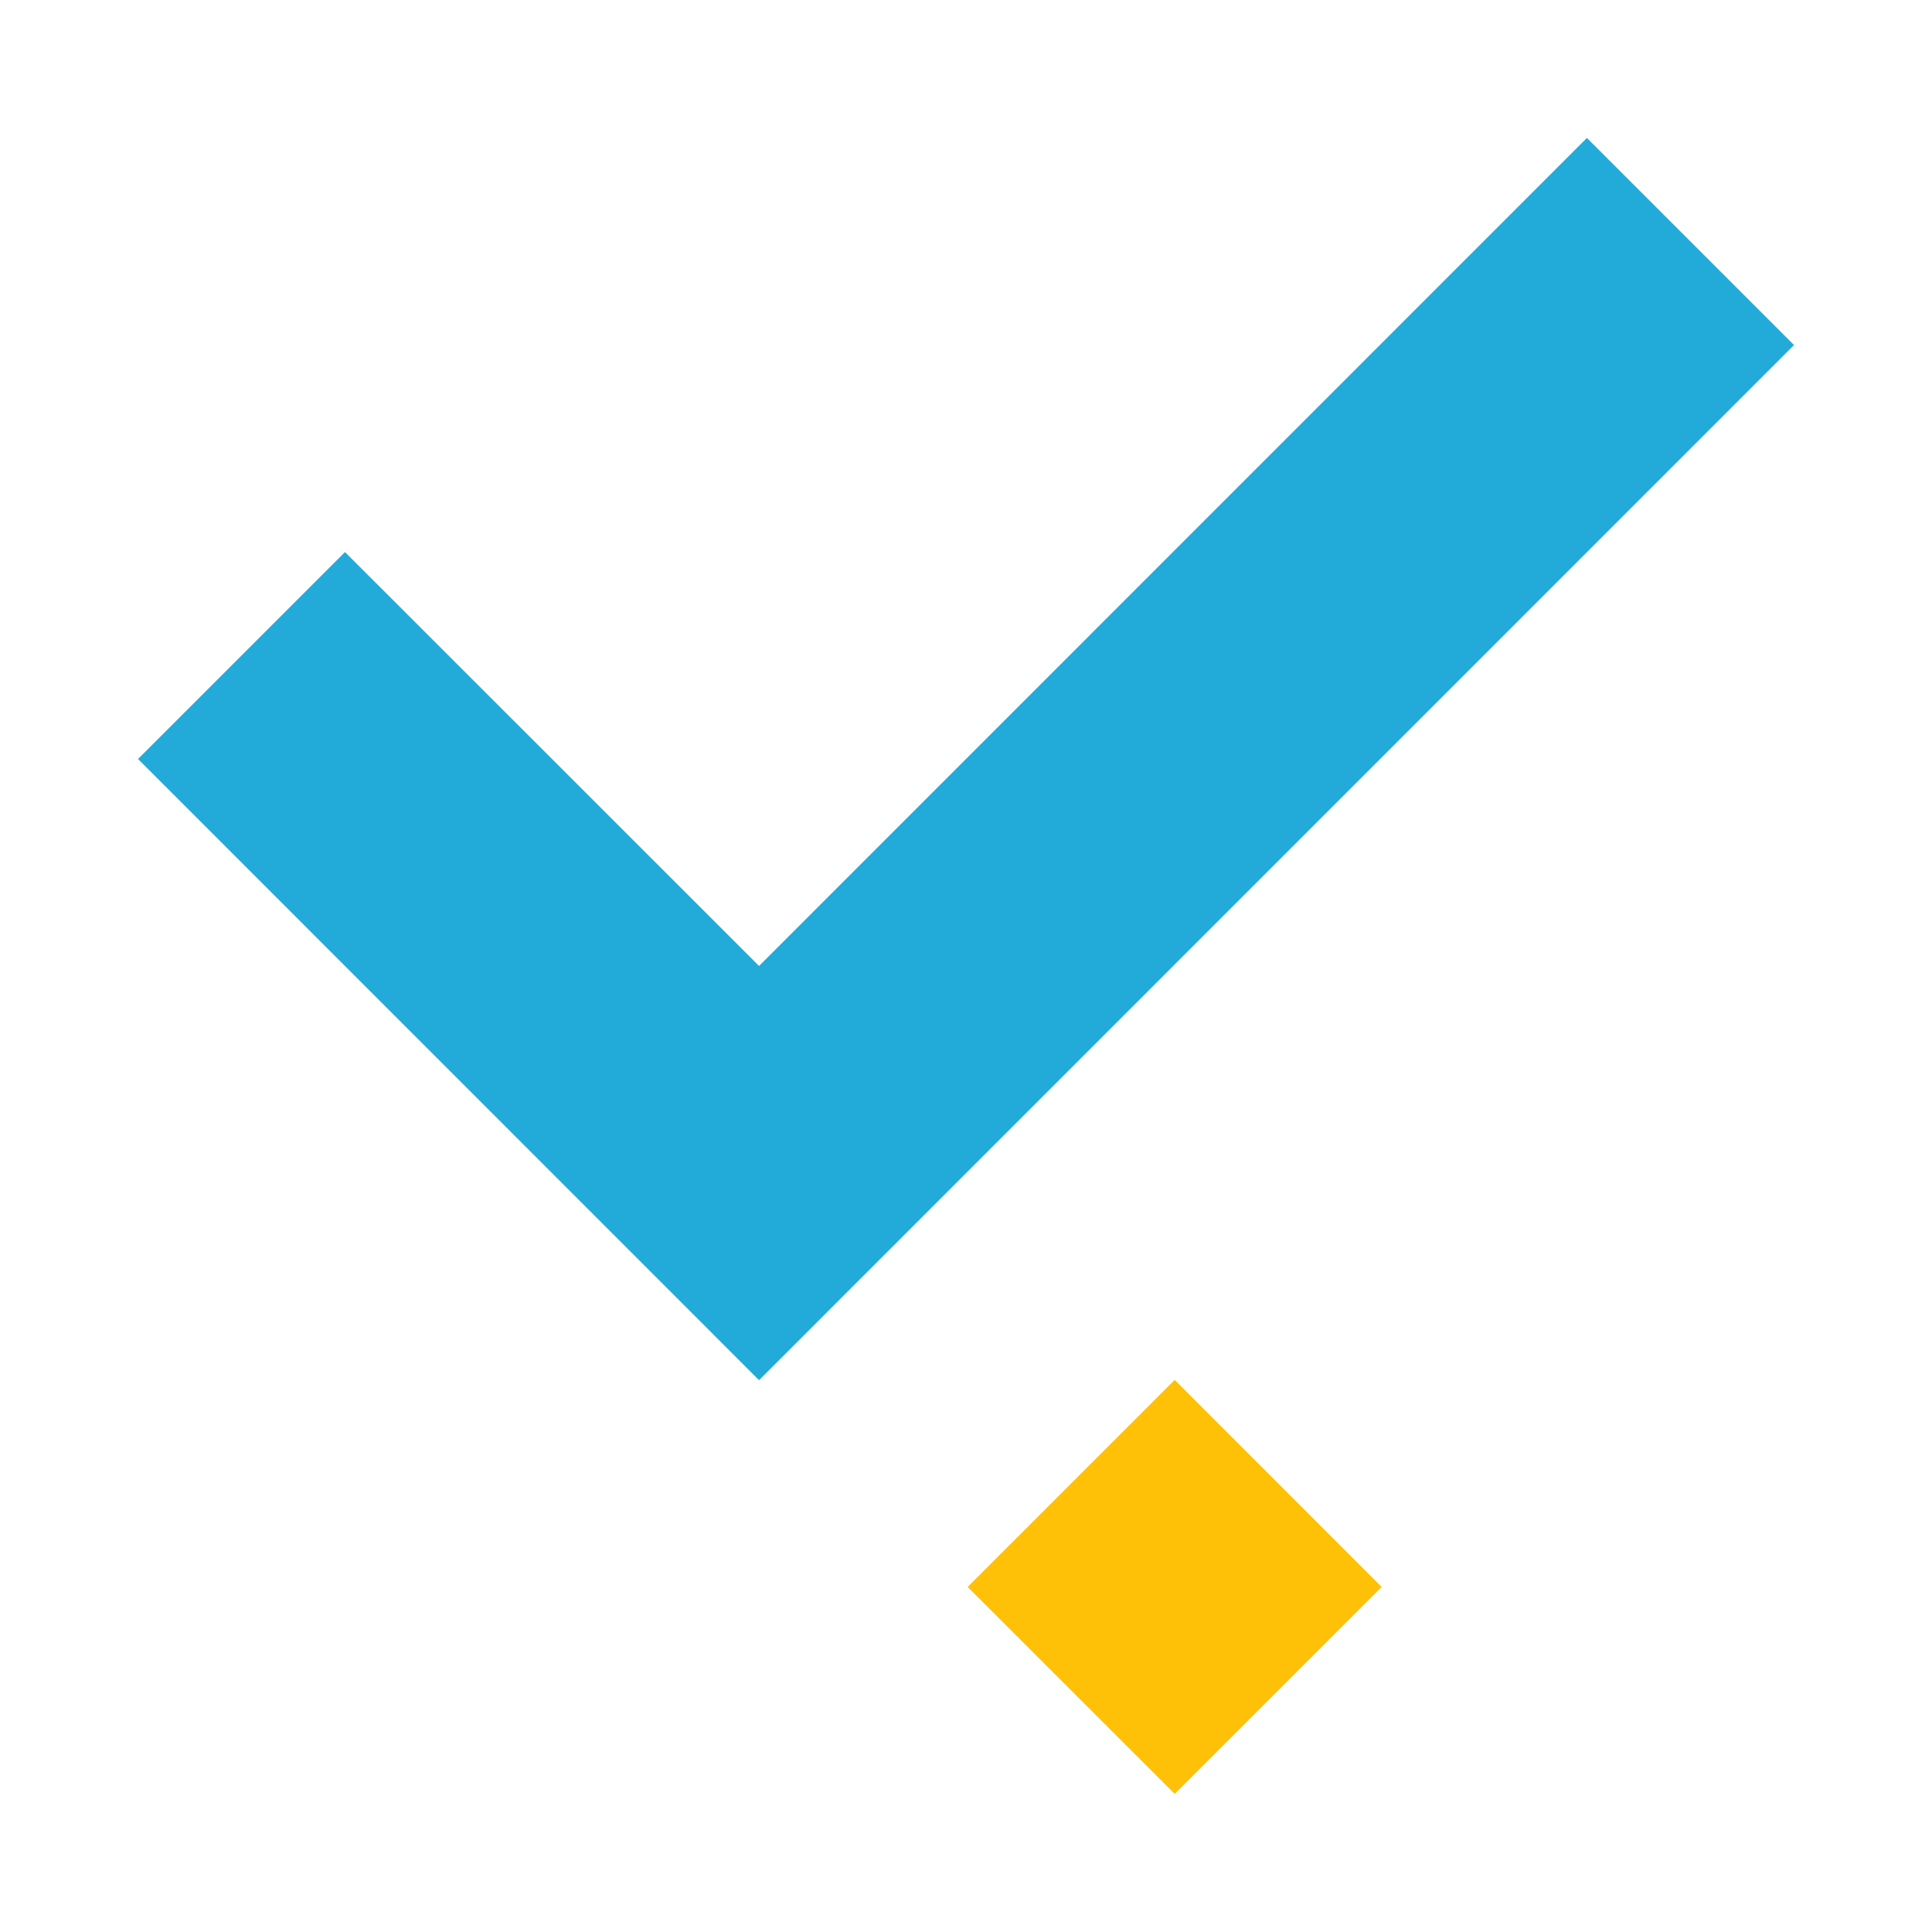
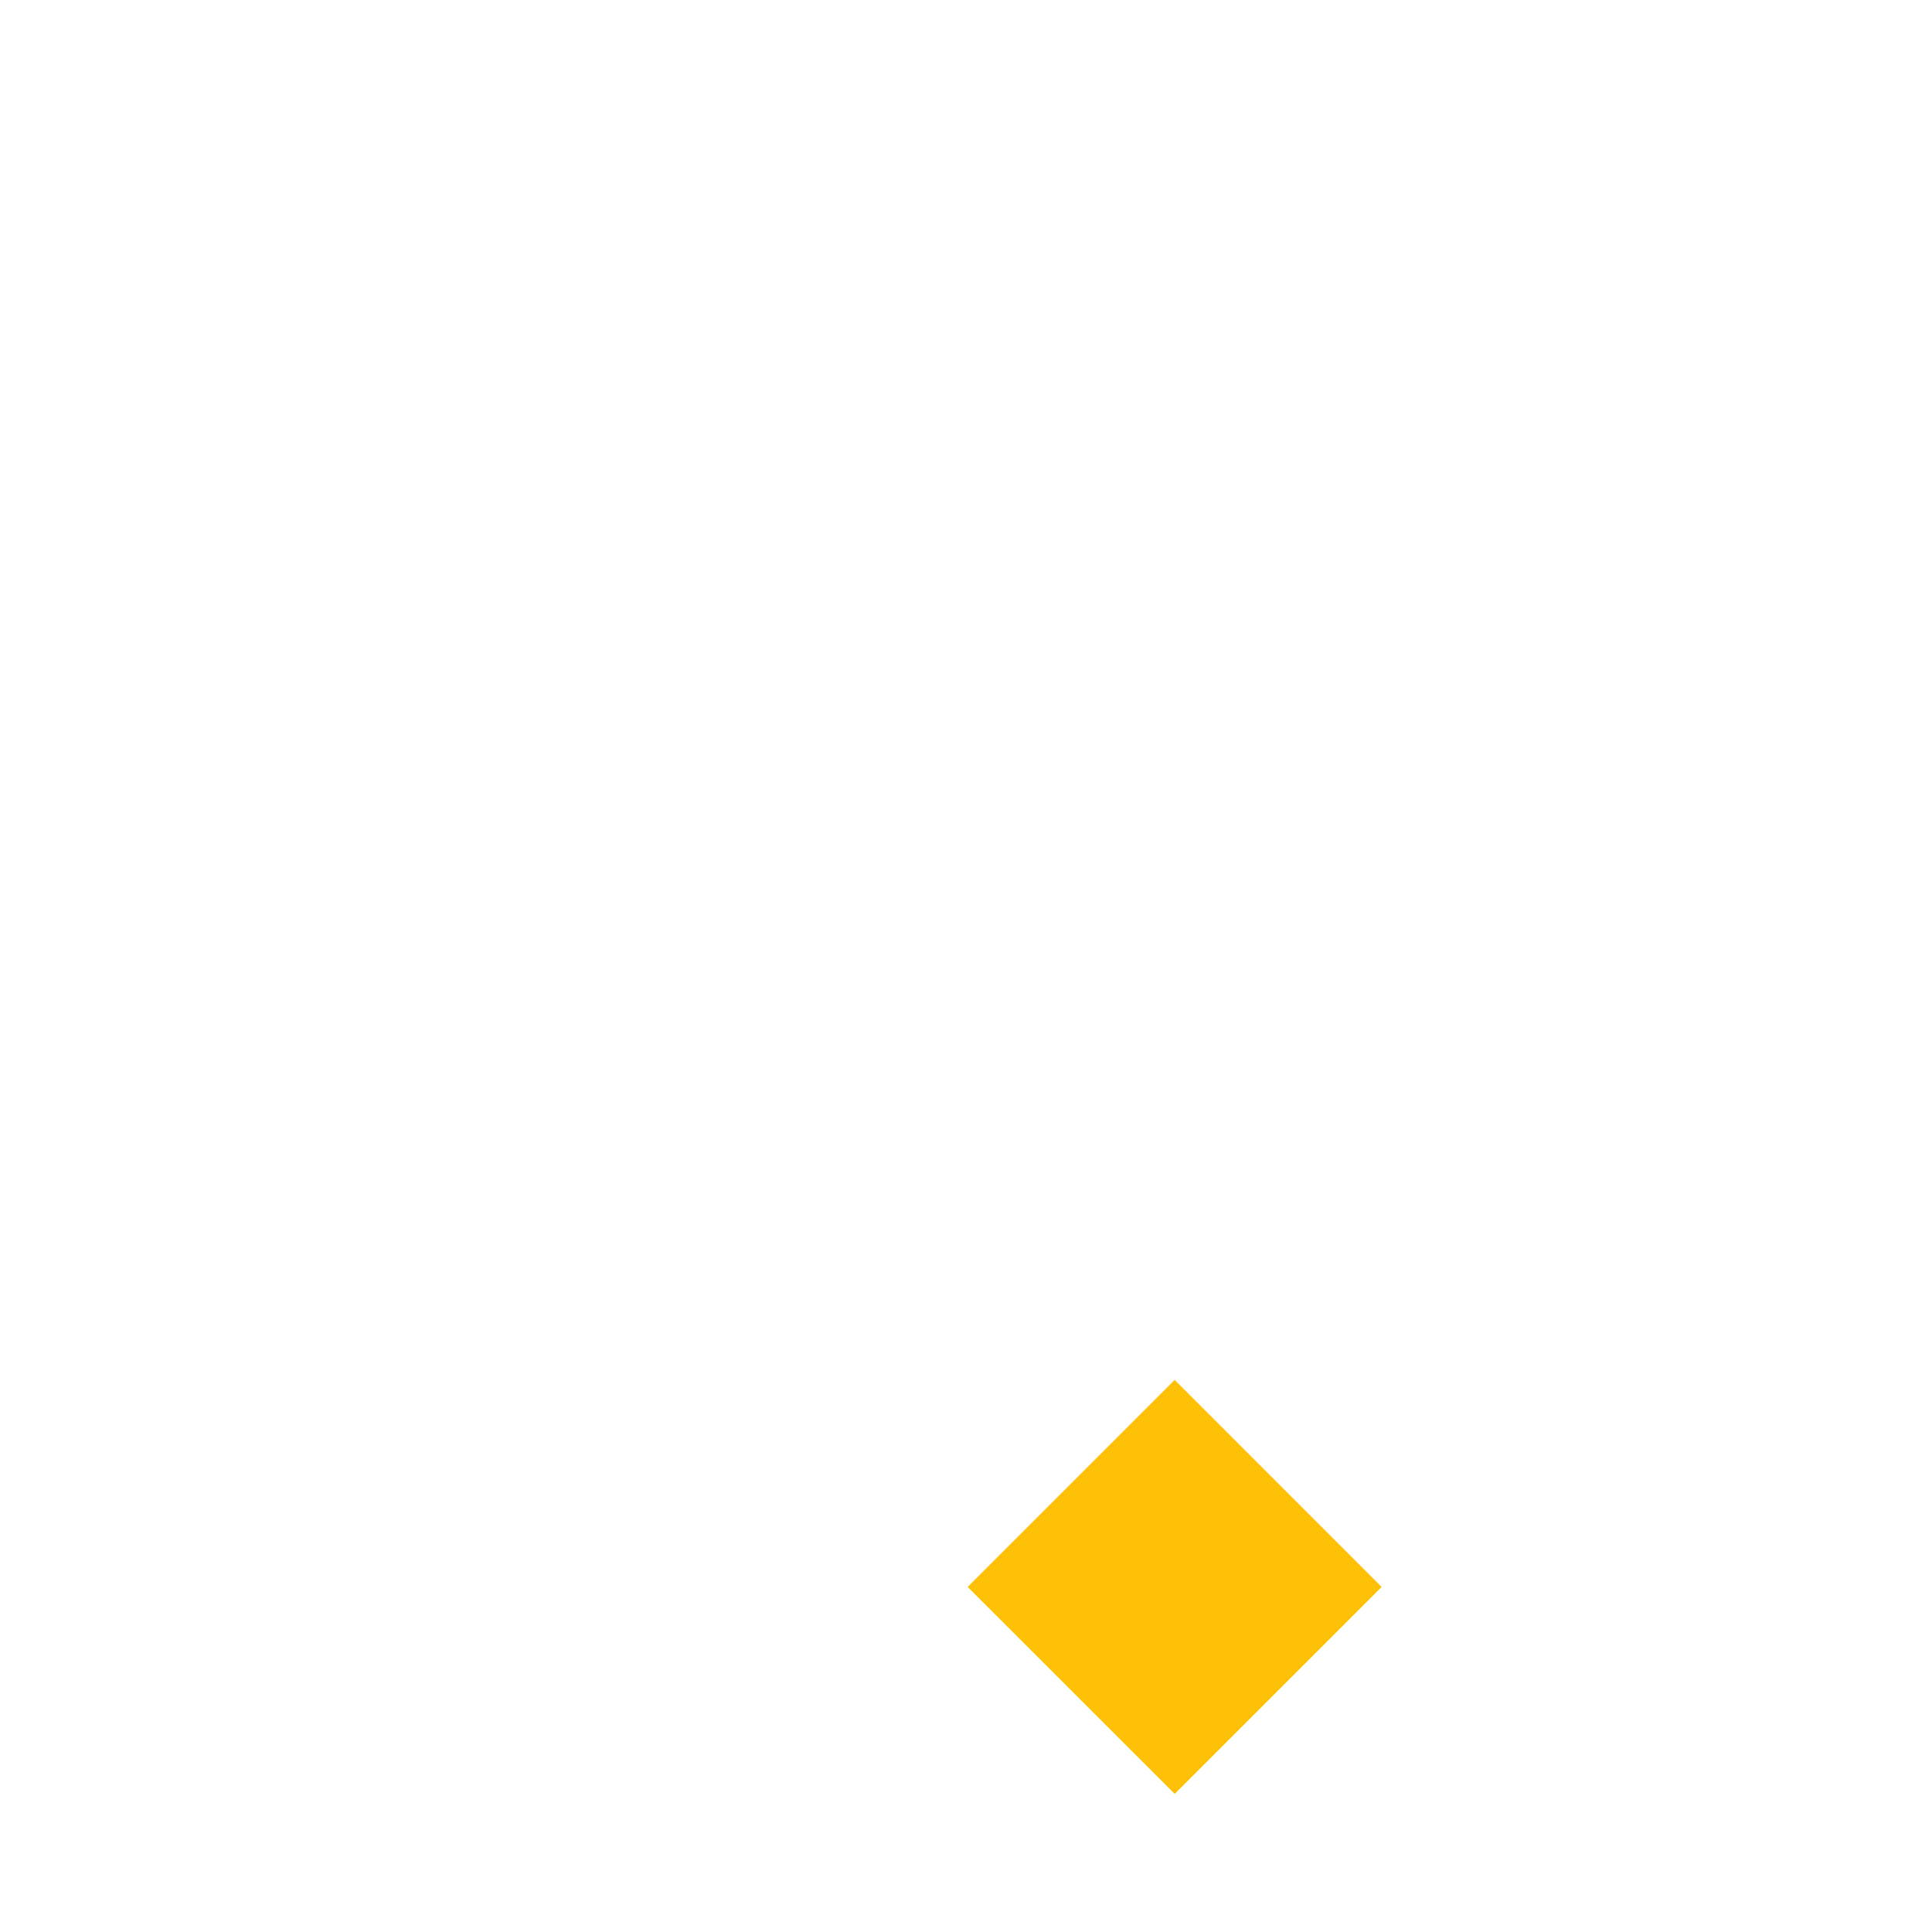
<svg xmlns="http://www.w3.org/2000/svg" width="50" height="50" viewBox="0 0 50 50" fill="none">
-   <path d="M19.644 35.719L3.572 19.643L8.928 14.287L19.644 24.999L41.069 3.57L46.429 8.93L19.644 35.719Z" fill="#22ABD9" />
  <path d="M25.043 41.07L30.401 46.426L35.757 41.07L30.401 35.712L25.043 41.07Z" fill="#FFC107" />
</svg>